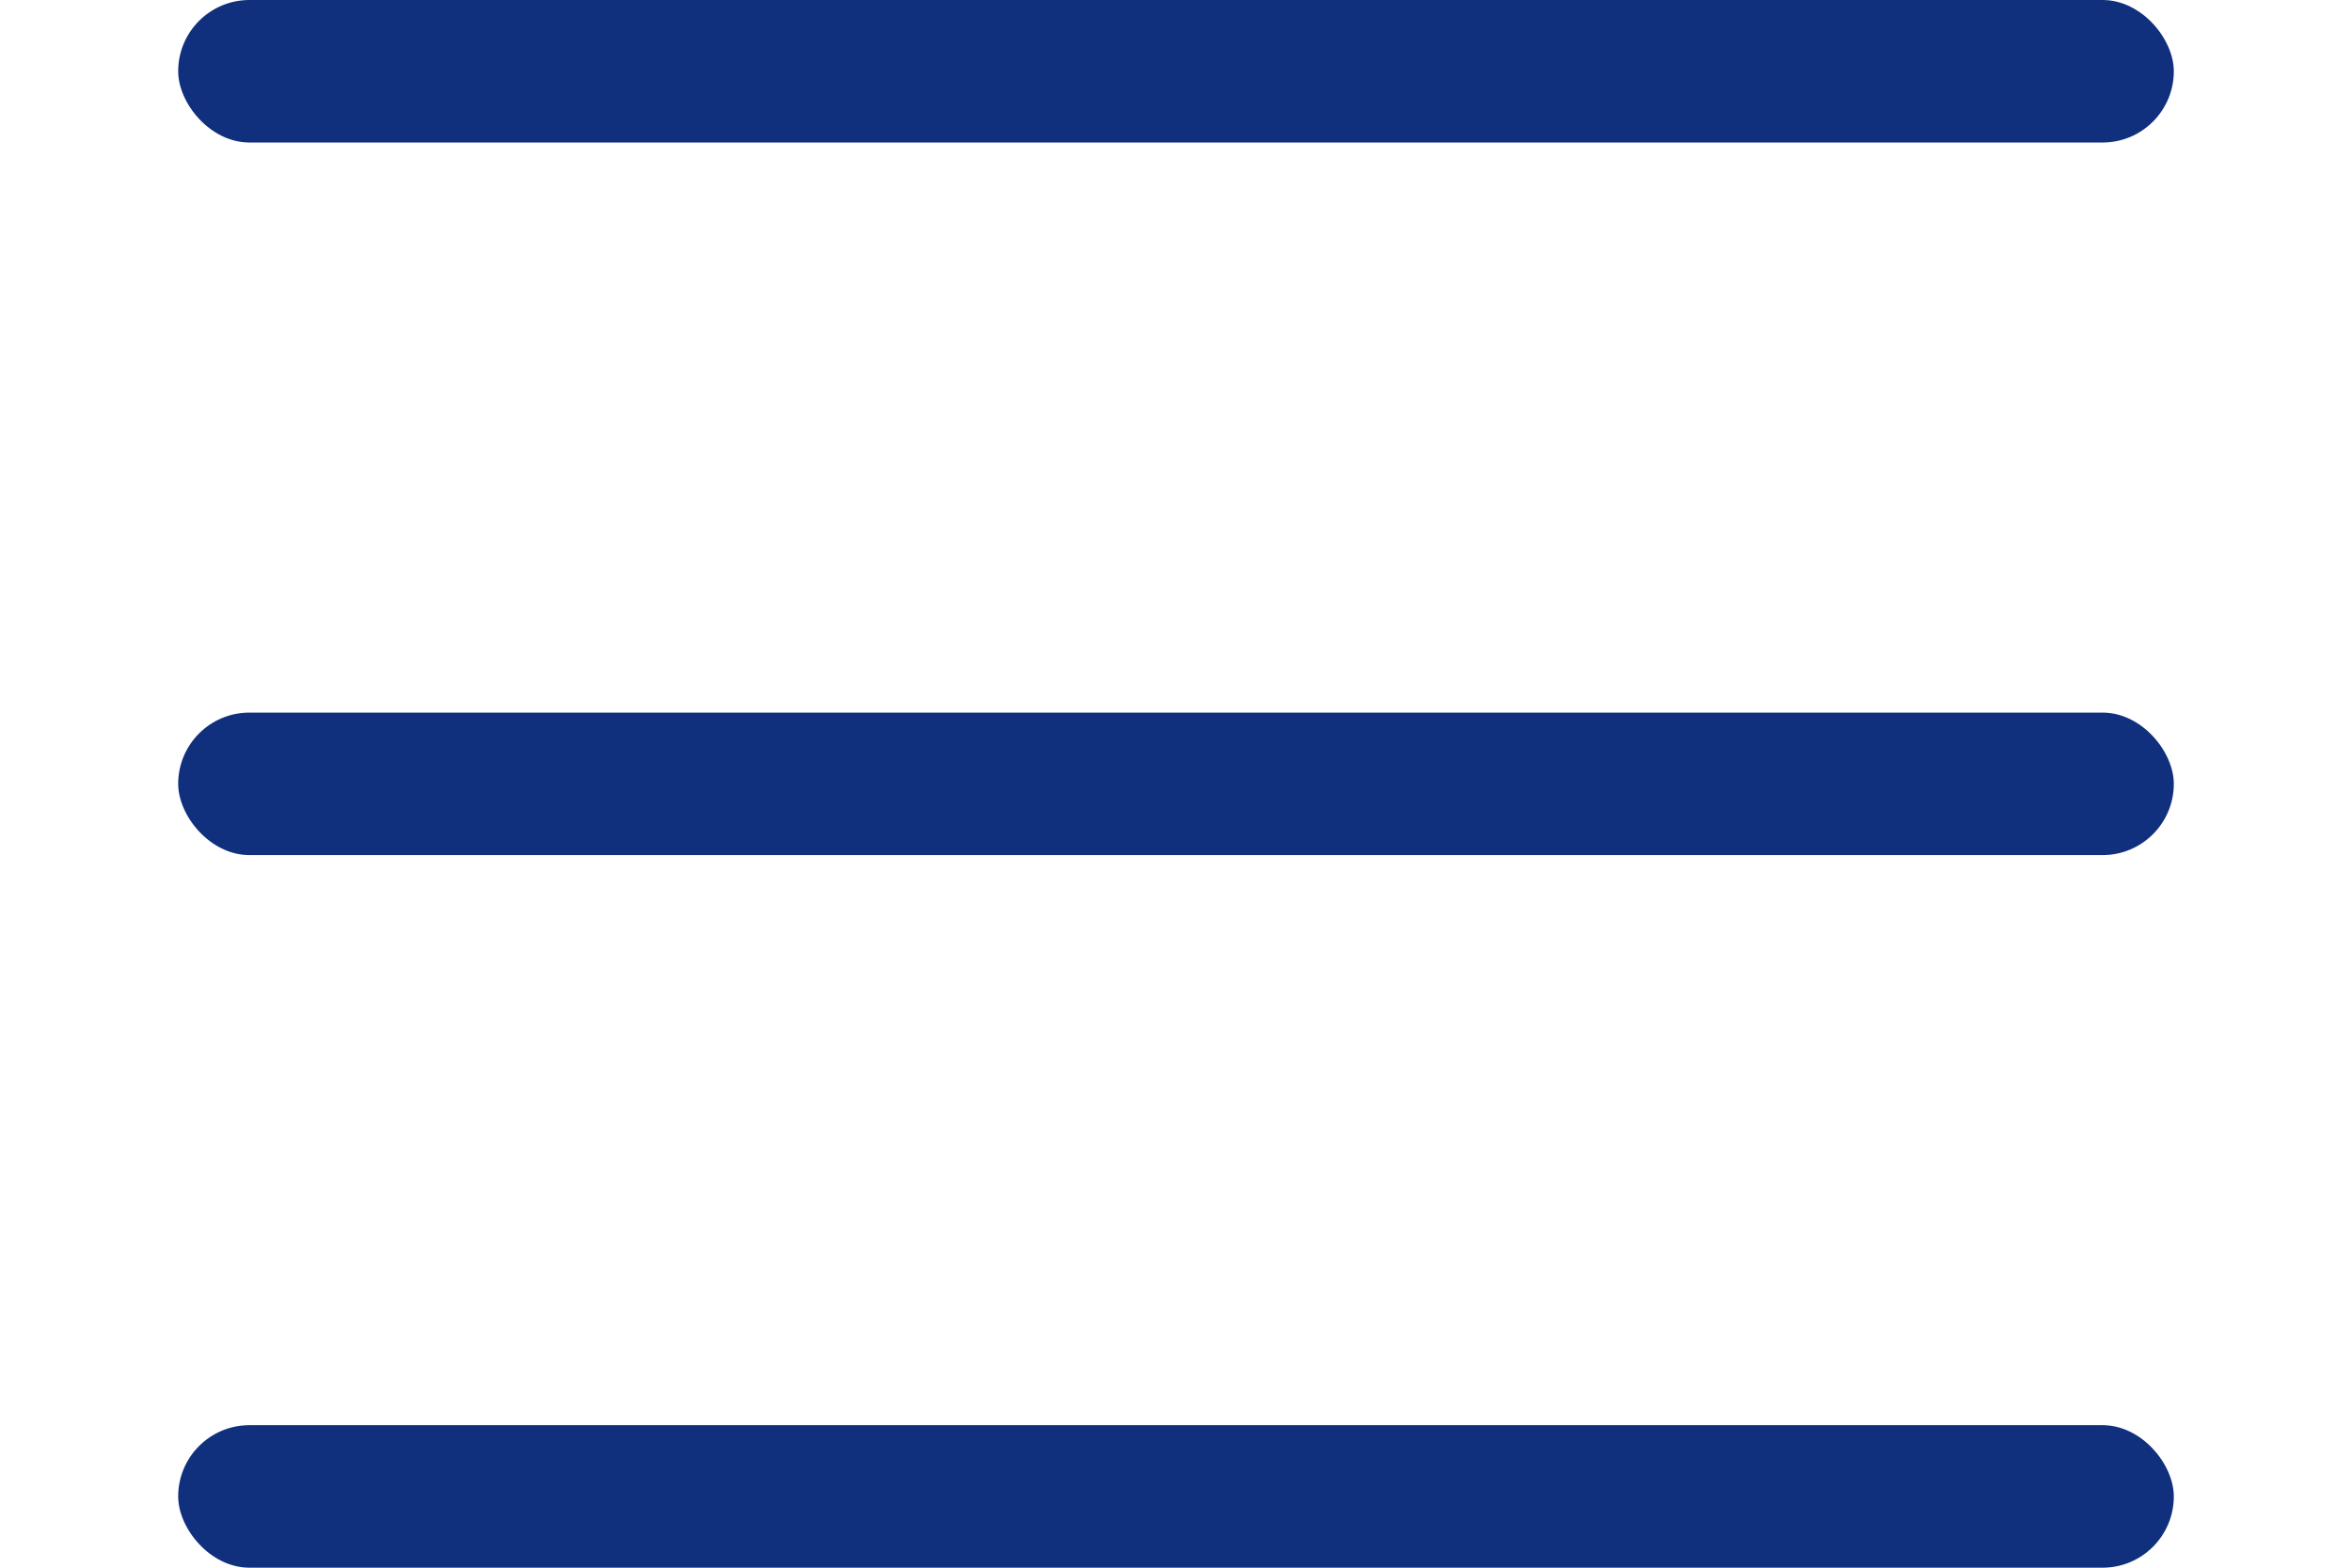
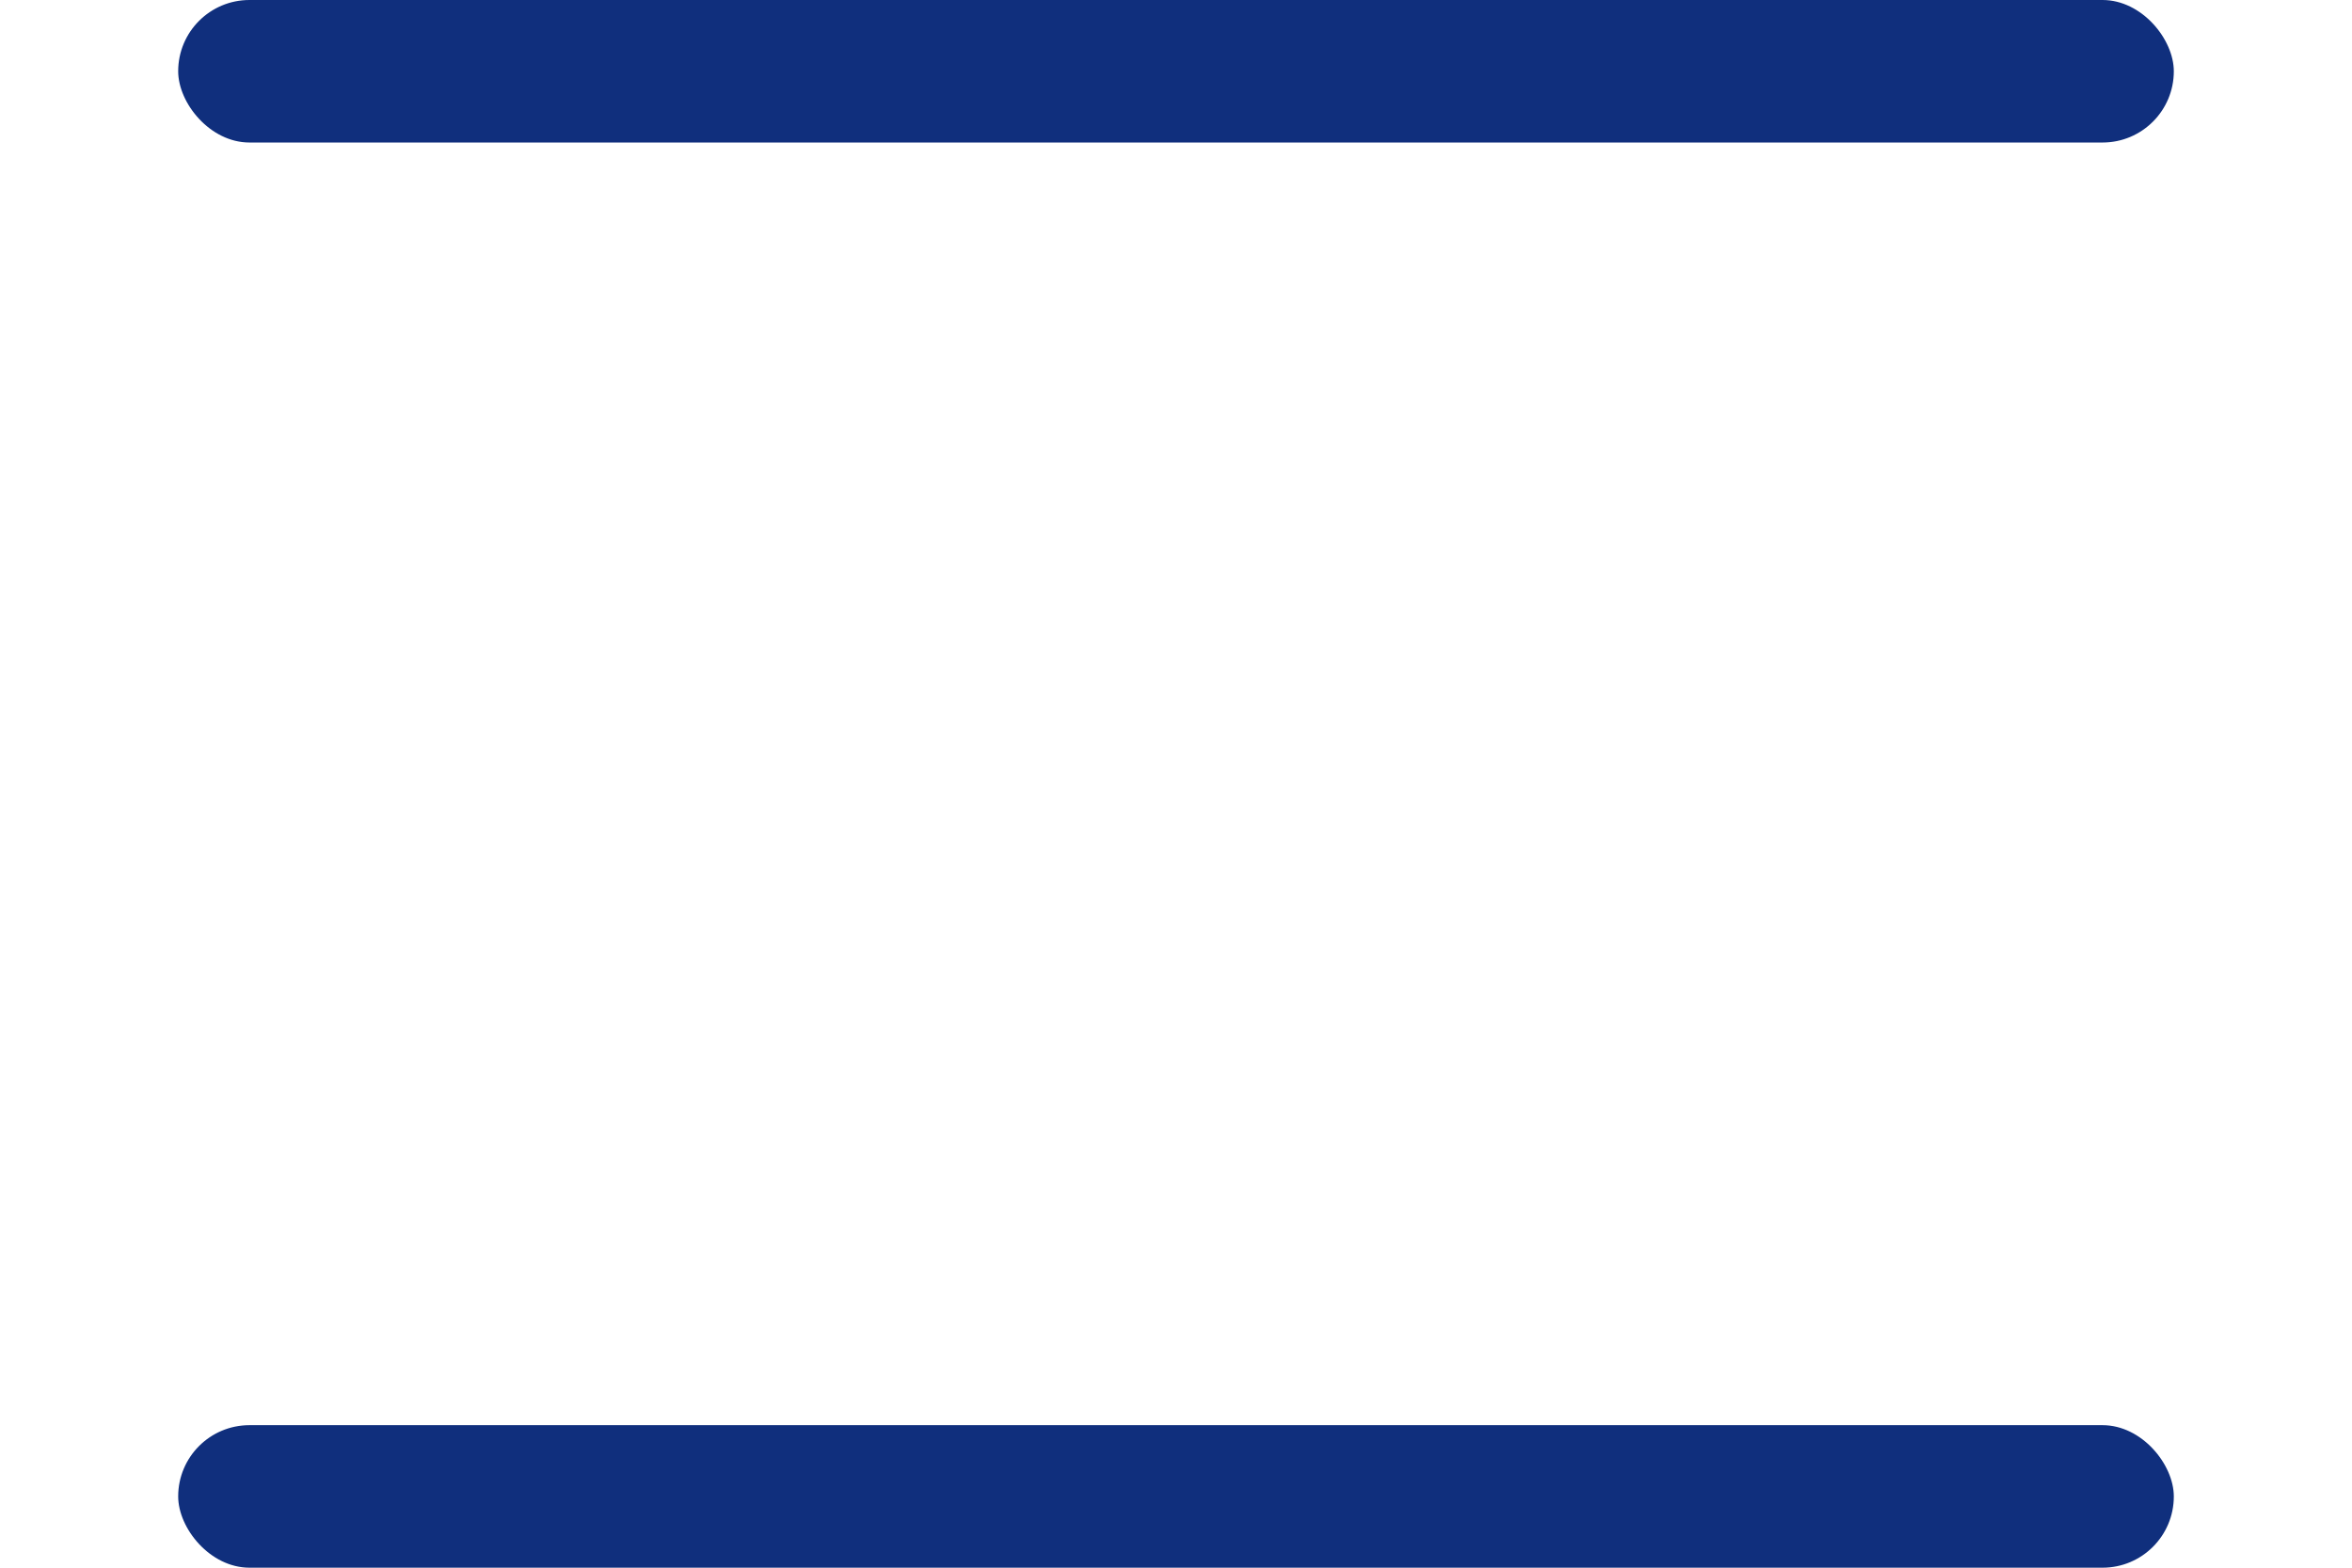
<svg xmlns="http://www.w3.org/2000/svg" width="30" height="20" viewBox="0 0 14 11" fill="none">
  <rect width="14" height="1" rx="0.5" fill="#102F7D" />
-   <rect y="5" width="14" height="1" rx="0.5" fill="#102F7D" />
  <rect y="10" width="14" height="1" rx="0.5" fill="#102F7D" />
</svg>